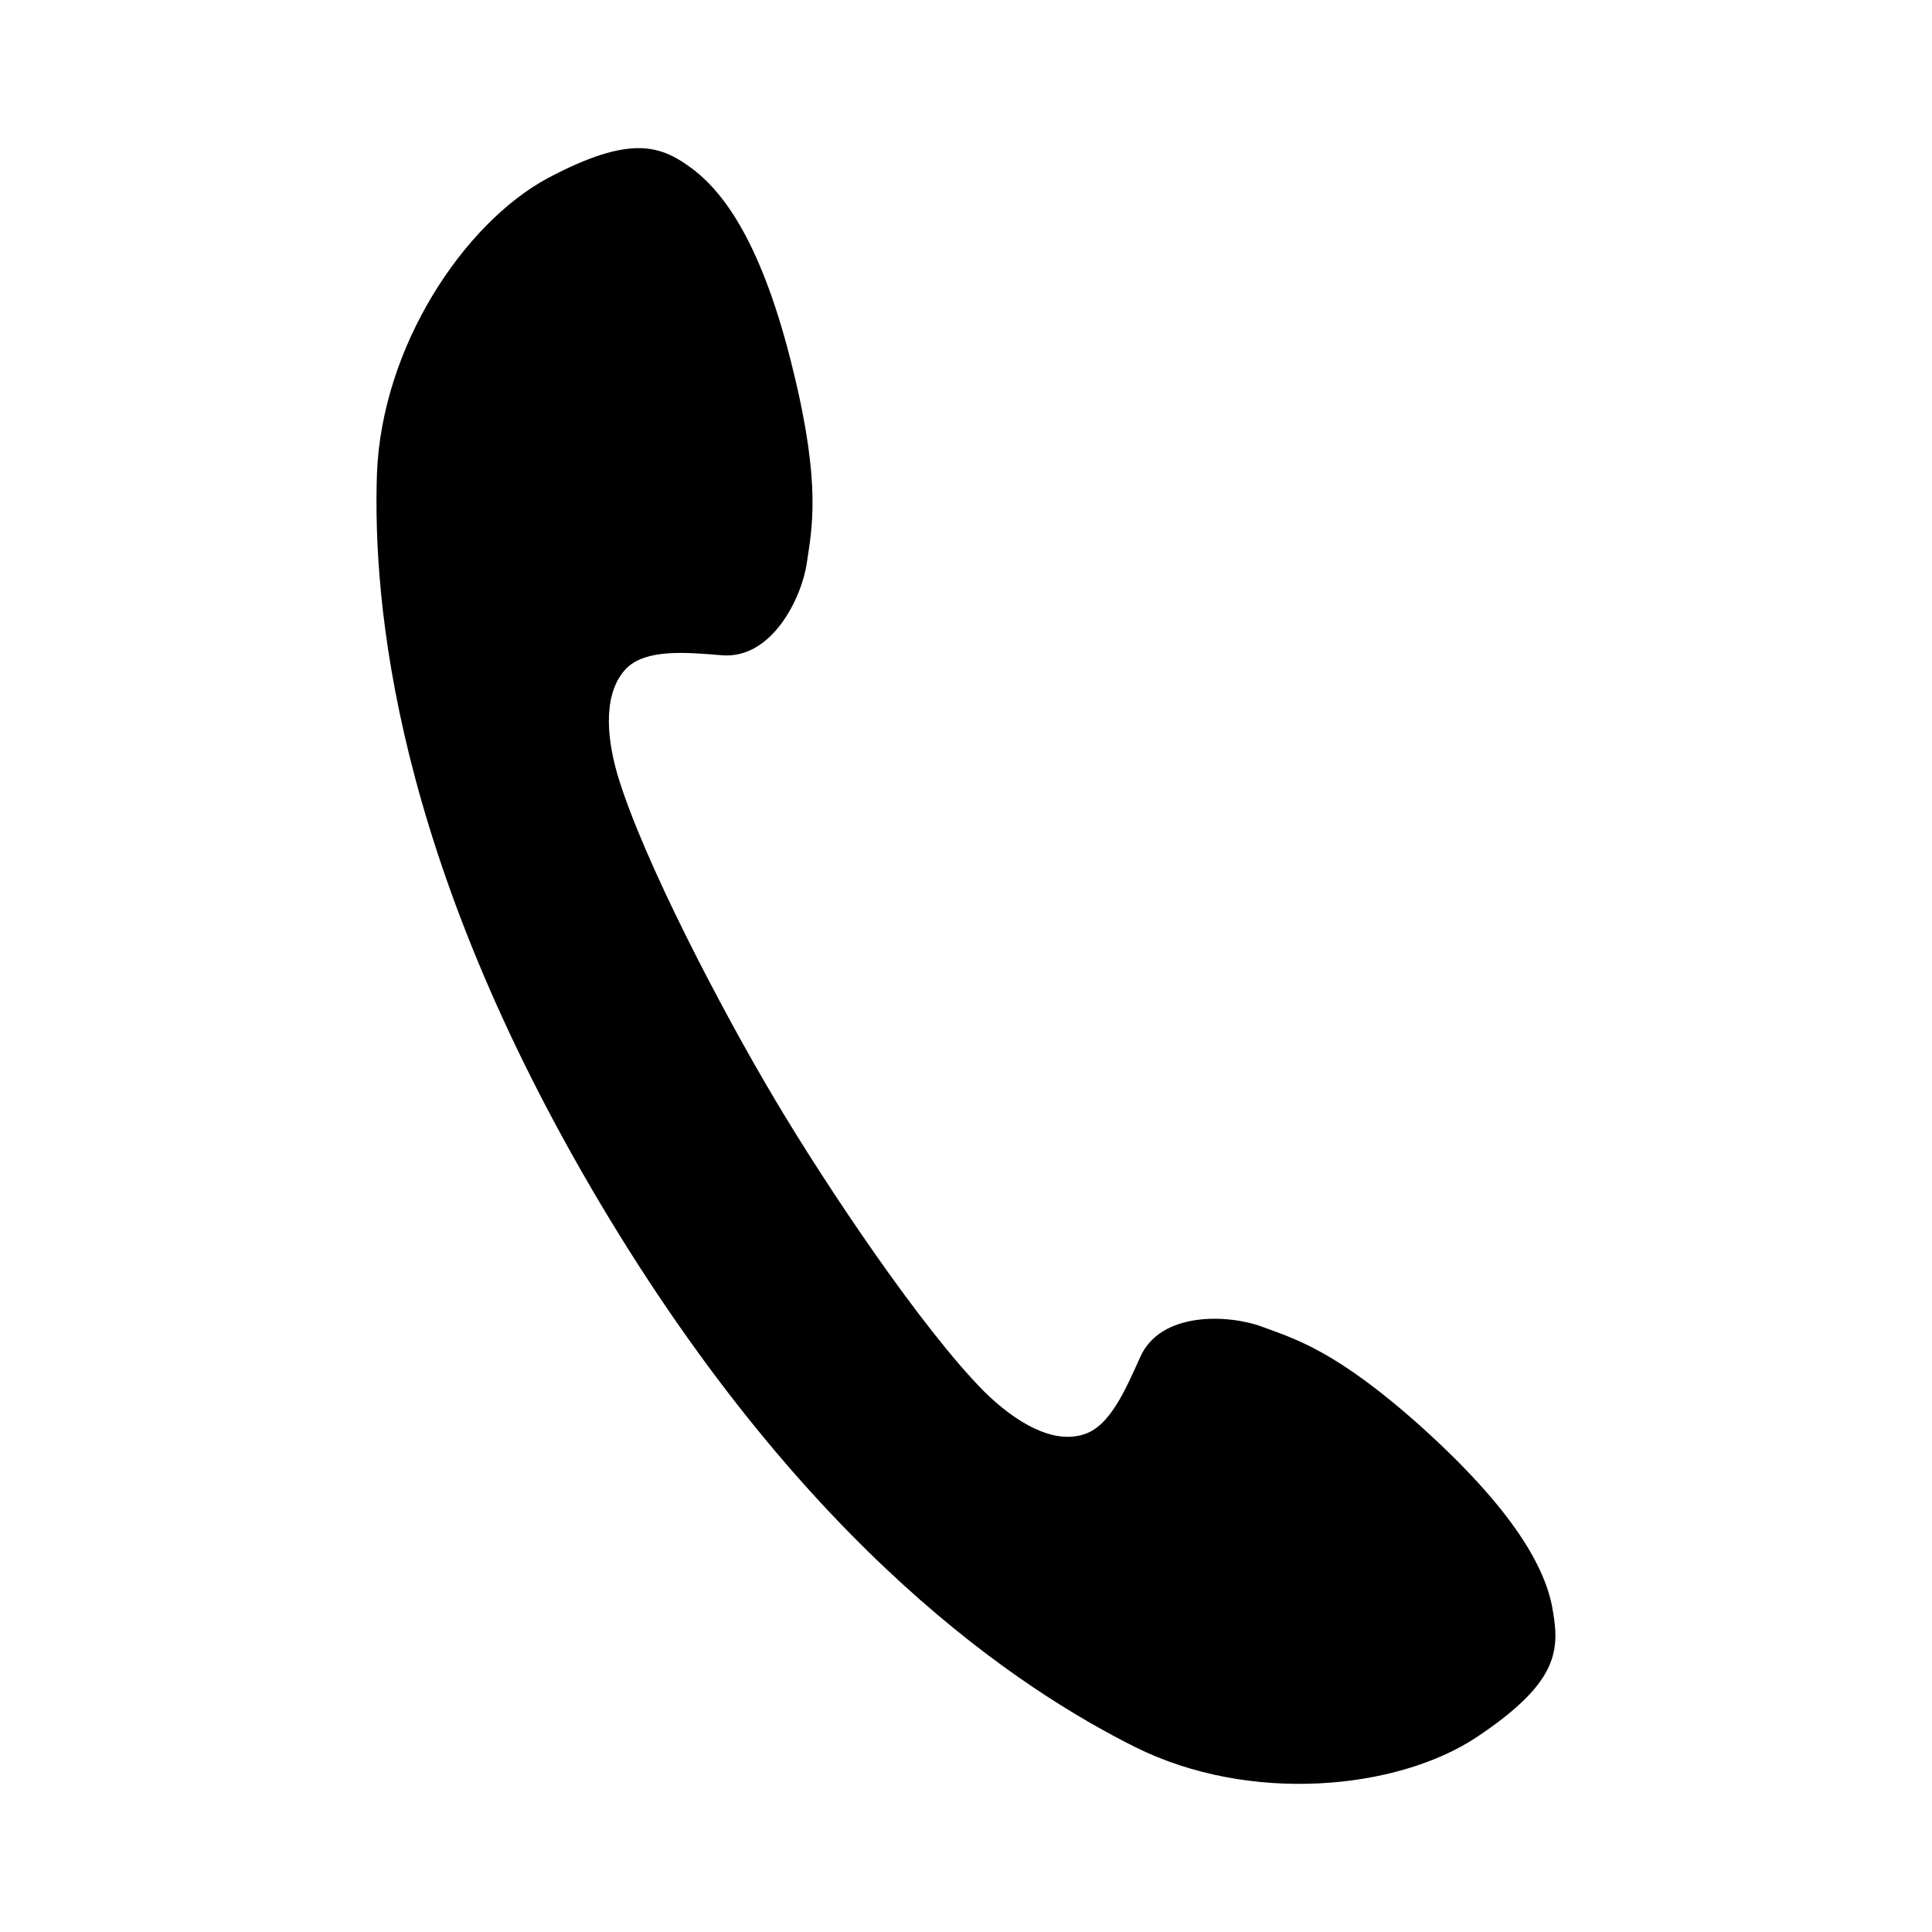
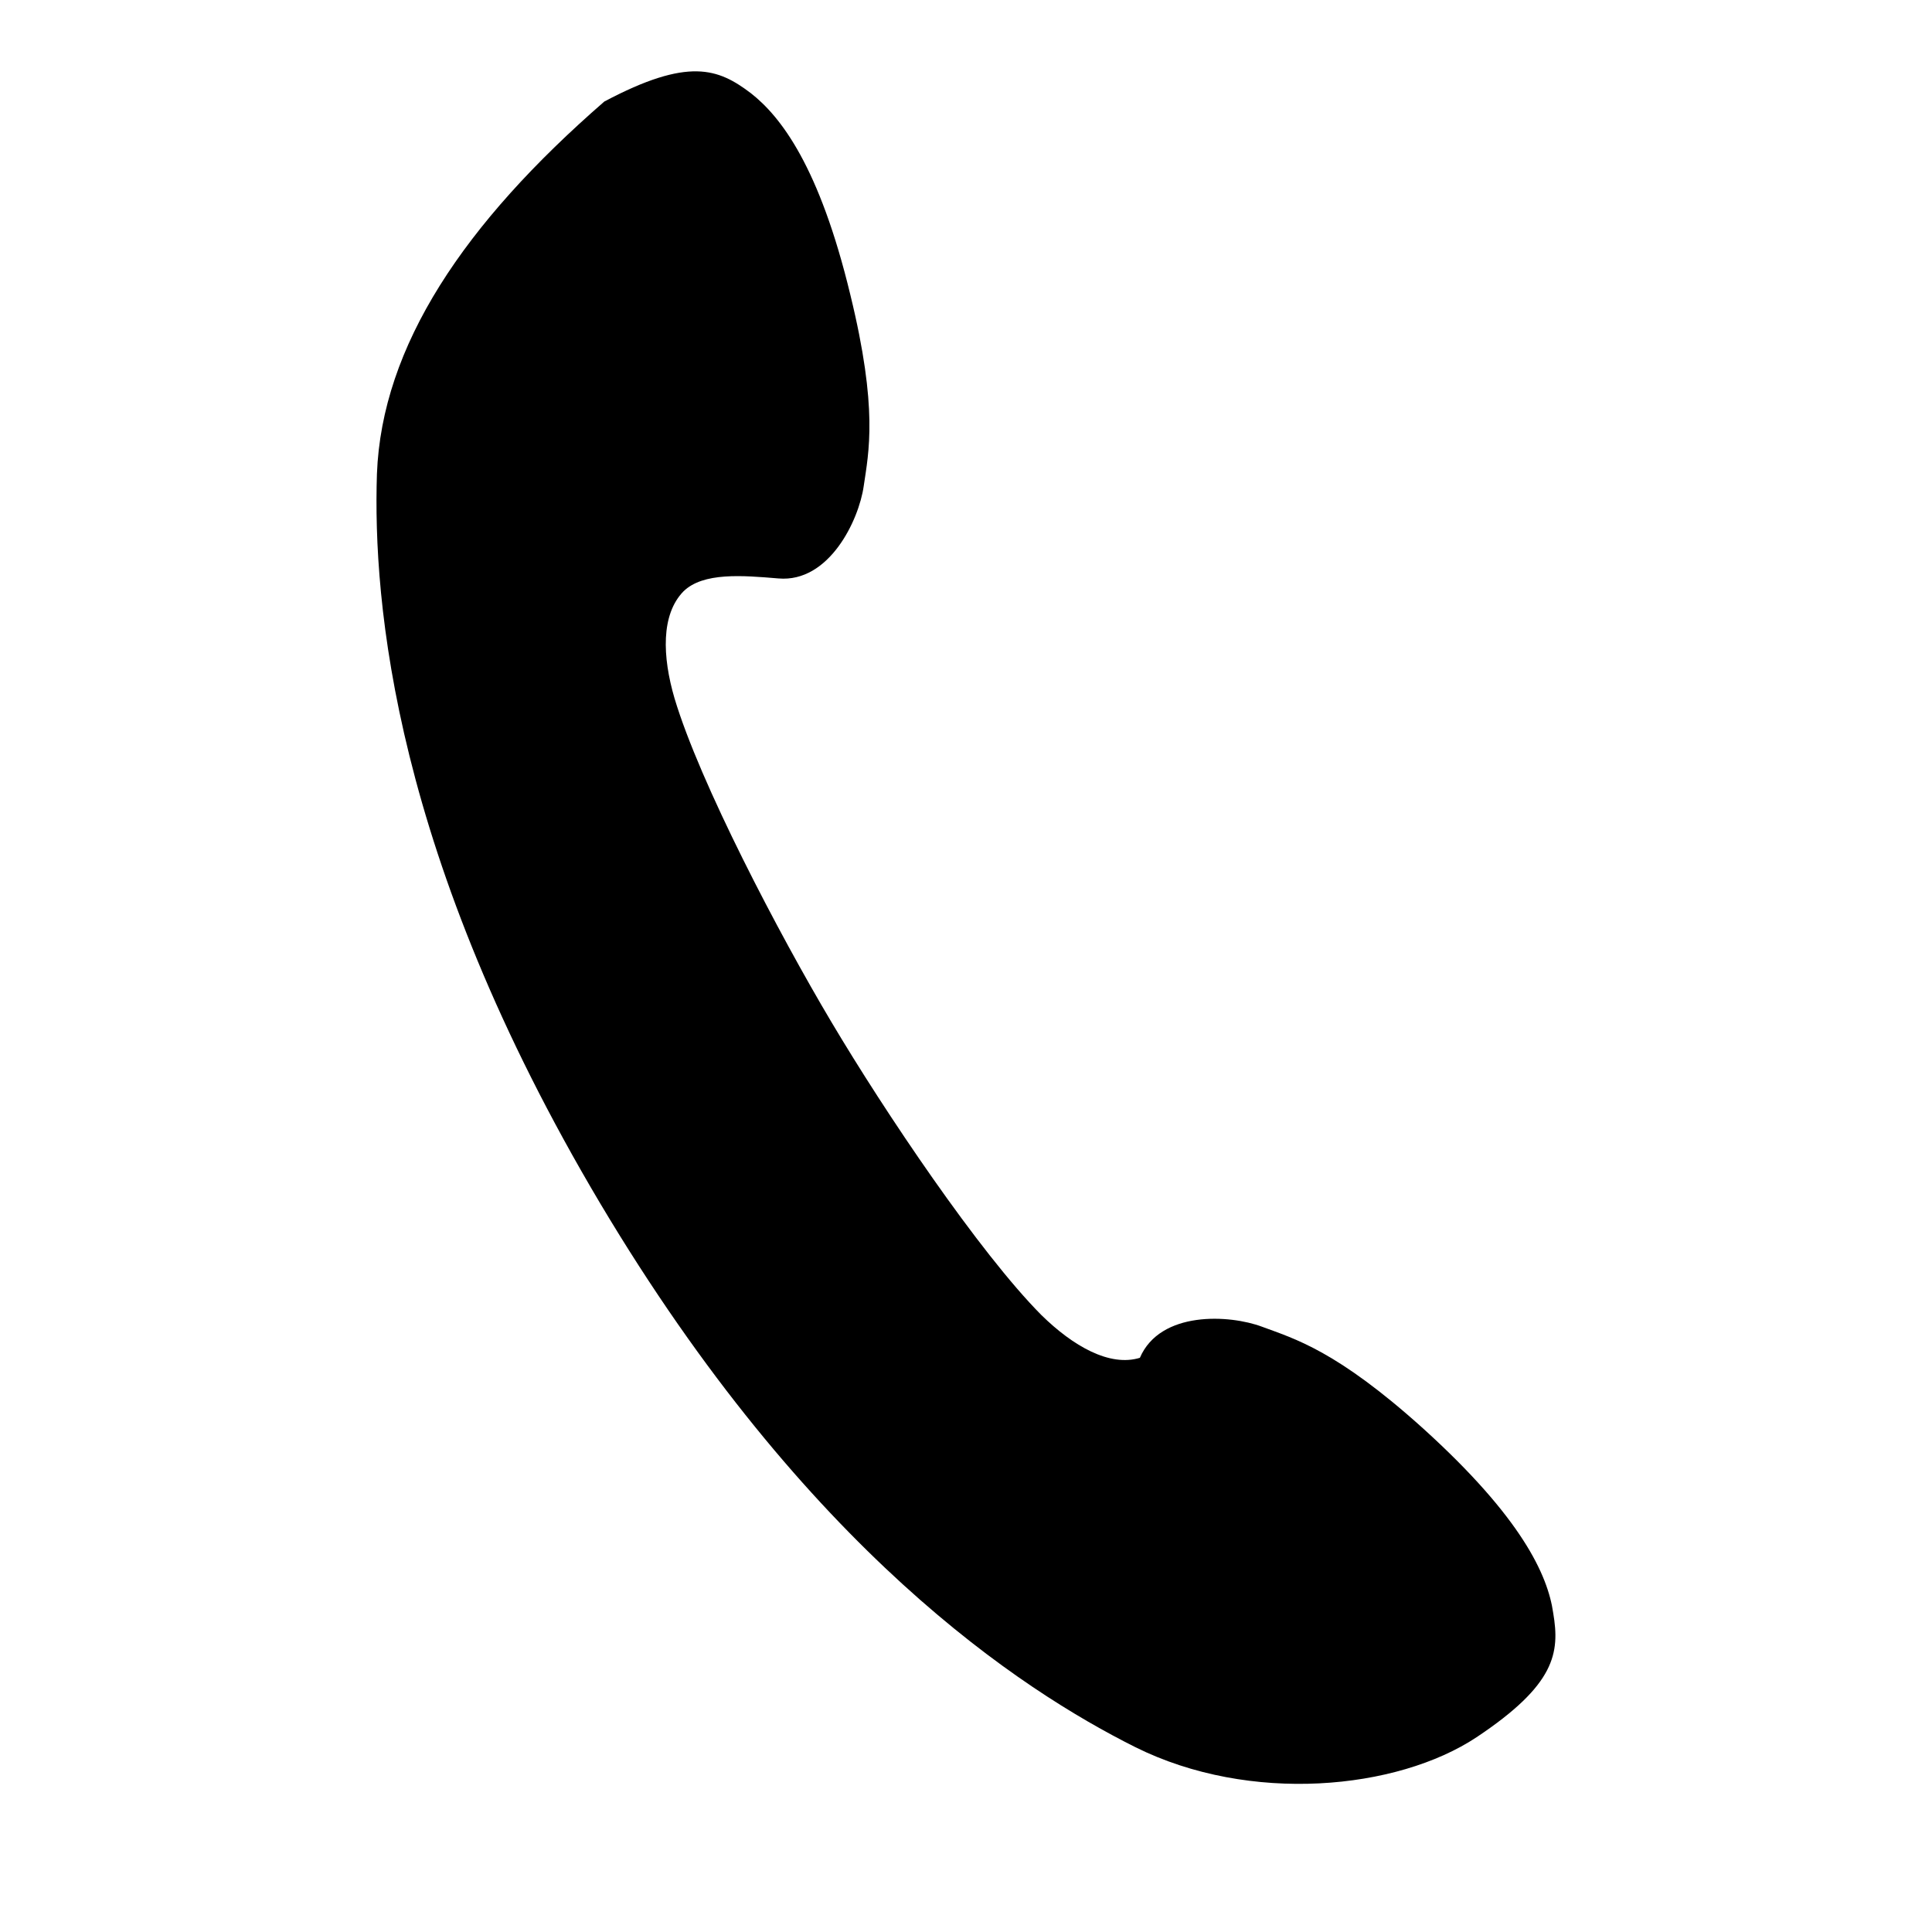
<svg xmlns="http://www.w3.org/2000/svg" version="1.1" id="レイヤー_1" x="0px" y="0px" width="20px" height="20px" viewBox="7.5 7.5 20 20" enable-background="new 7.5 7.5 20 20" xml:space="preserve">
-   <path d="M11.402,12.406c-0.043,1.323,0.173,3.954,2.311,7.551c2.142,3.596,4.357,5.037,5.539,5.629  c1.189,0.592,2.71,0.443,3.533-0.102c0.818-0.545,0.863-0.873,0.794-1.285c-0.056-0.395-0.329-0.989-1.343-1.908  c-0.901-0.813-1.336-0.932-1.672-1.057c-0.334-0.125-1.053-0.168-1.264,0.322c-0.15,0.332-0.313,0.717-0.589,0.795  c-0.313,0.096-0.692-0.121-1.02-0.443c-0.642-0.646-1.625-2.109-2.172-3.031c-0.546-0.917-1.363-2.477-1.625-3.352  c-0.128-0.436-0.141-0.869,0.092-1.108c0.204-0.2,0.613-0.165,0.983-0.134c0.526,0.046,0.833-0.604,0.883-0.955  c0.052-0.354,0.151-0.797-0.138-1.98c-0.32-1.328-0.719-1.845-1.031-2.089c-0.336-0.254-0.643-0.376-1.516,0.087  C12.304,9.813,11.452,11.083,11.402,12.406z" />
+   <path d="M11.402,12.406c-0.043,1.323,0.173,3.954,2.311,7.551c2.142,3.596,4.357,5.037,5.539,5.629  c1.189,0.592,2.71,0.443,3.533-0.102c0.818-0.545,0.863-0.873,0.794-1.285c-0.056-0.395-0.329-0.989-1.343-1.908  c-0.901-0.813-1.336-0.932-1.672-1.057c-0.334-0.125-1.053-0.168-1.264,0.322c-0.313,0.096-0.692-0.121-1.02-0.443c-0.642-0.646-1.625-2.109-2.172-3.031c-0.546-0.917-1.363-2.477-1.625-3.352  c-0.128-0.436-0.141-0.869,0.092-1.108c0.204-0.2,0.613-0.165,0.983-0.134c0.526,0.046,0.833-0.604,0.883-0.955  c0.052-0.354,0.151-0.797-0.138-1.98c-0.32-1.328-0.719-1.845-1.031-2.089c-0.336-0.254-0.643-0.376-1.516,0.087  C12.304,9.813,11.452,11.083,11.402,12.406z" />
</svg>